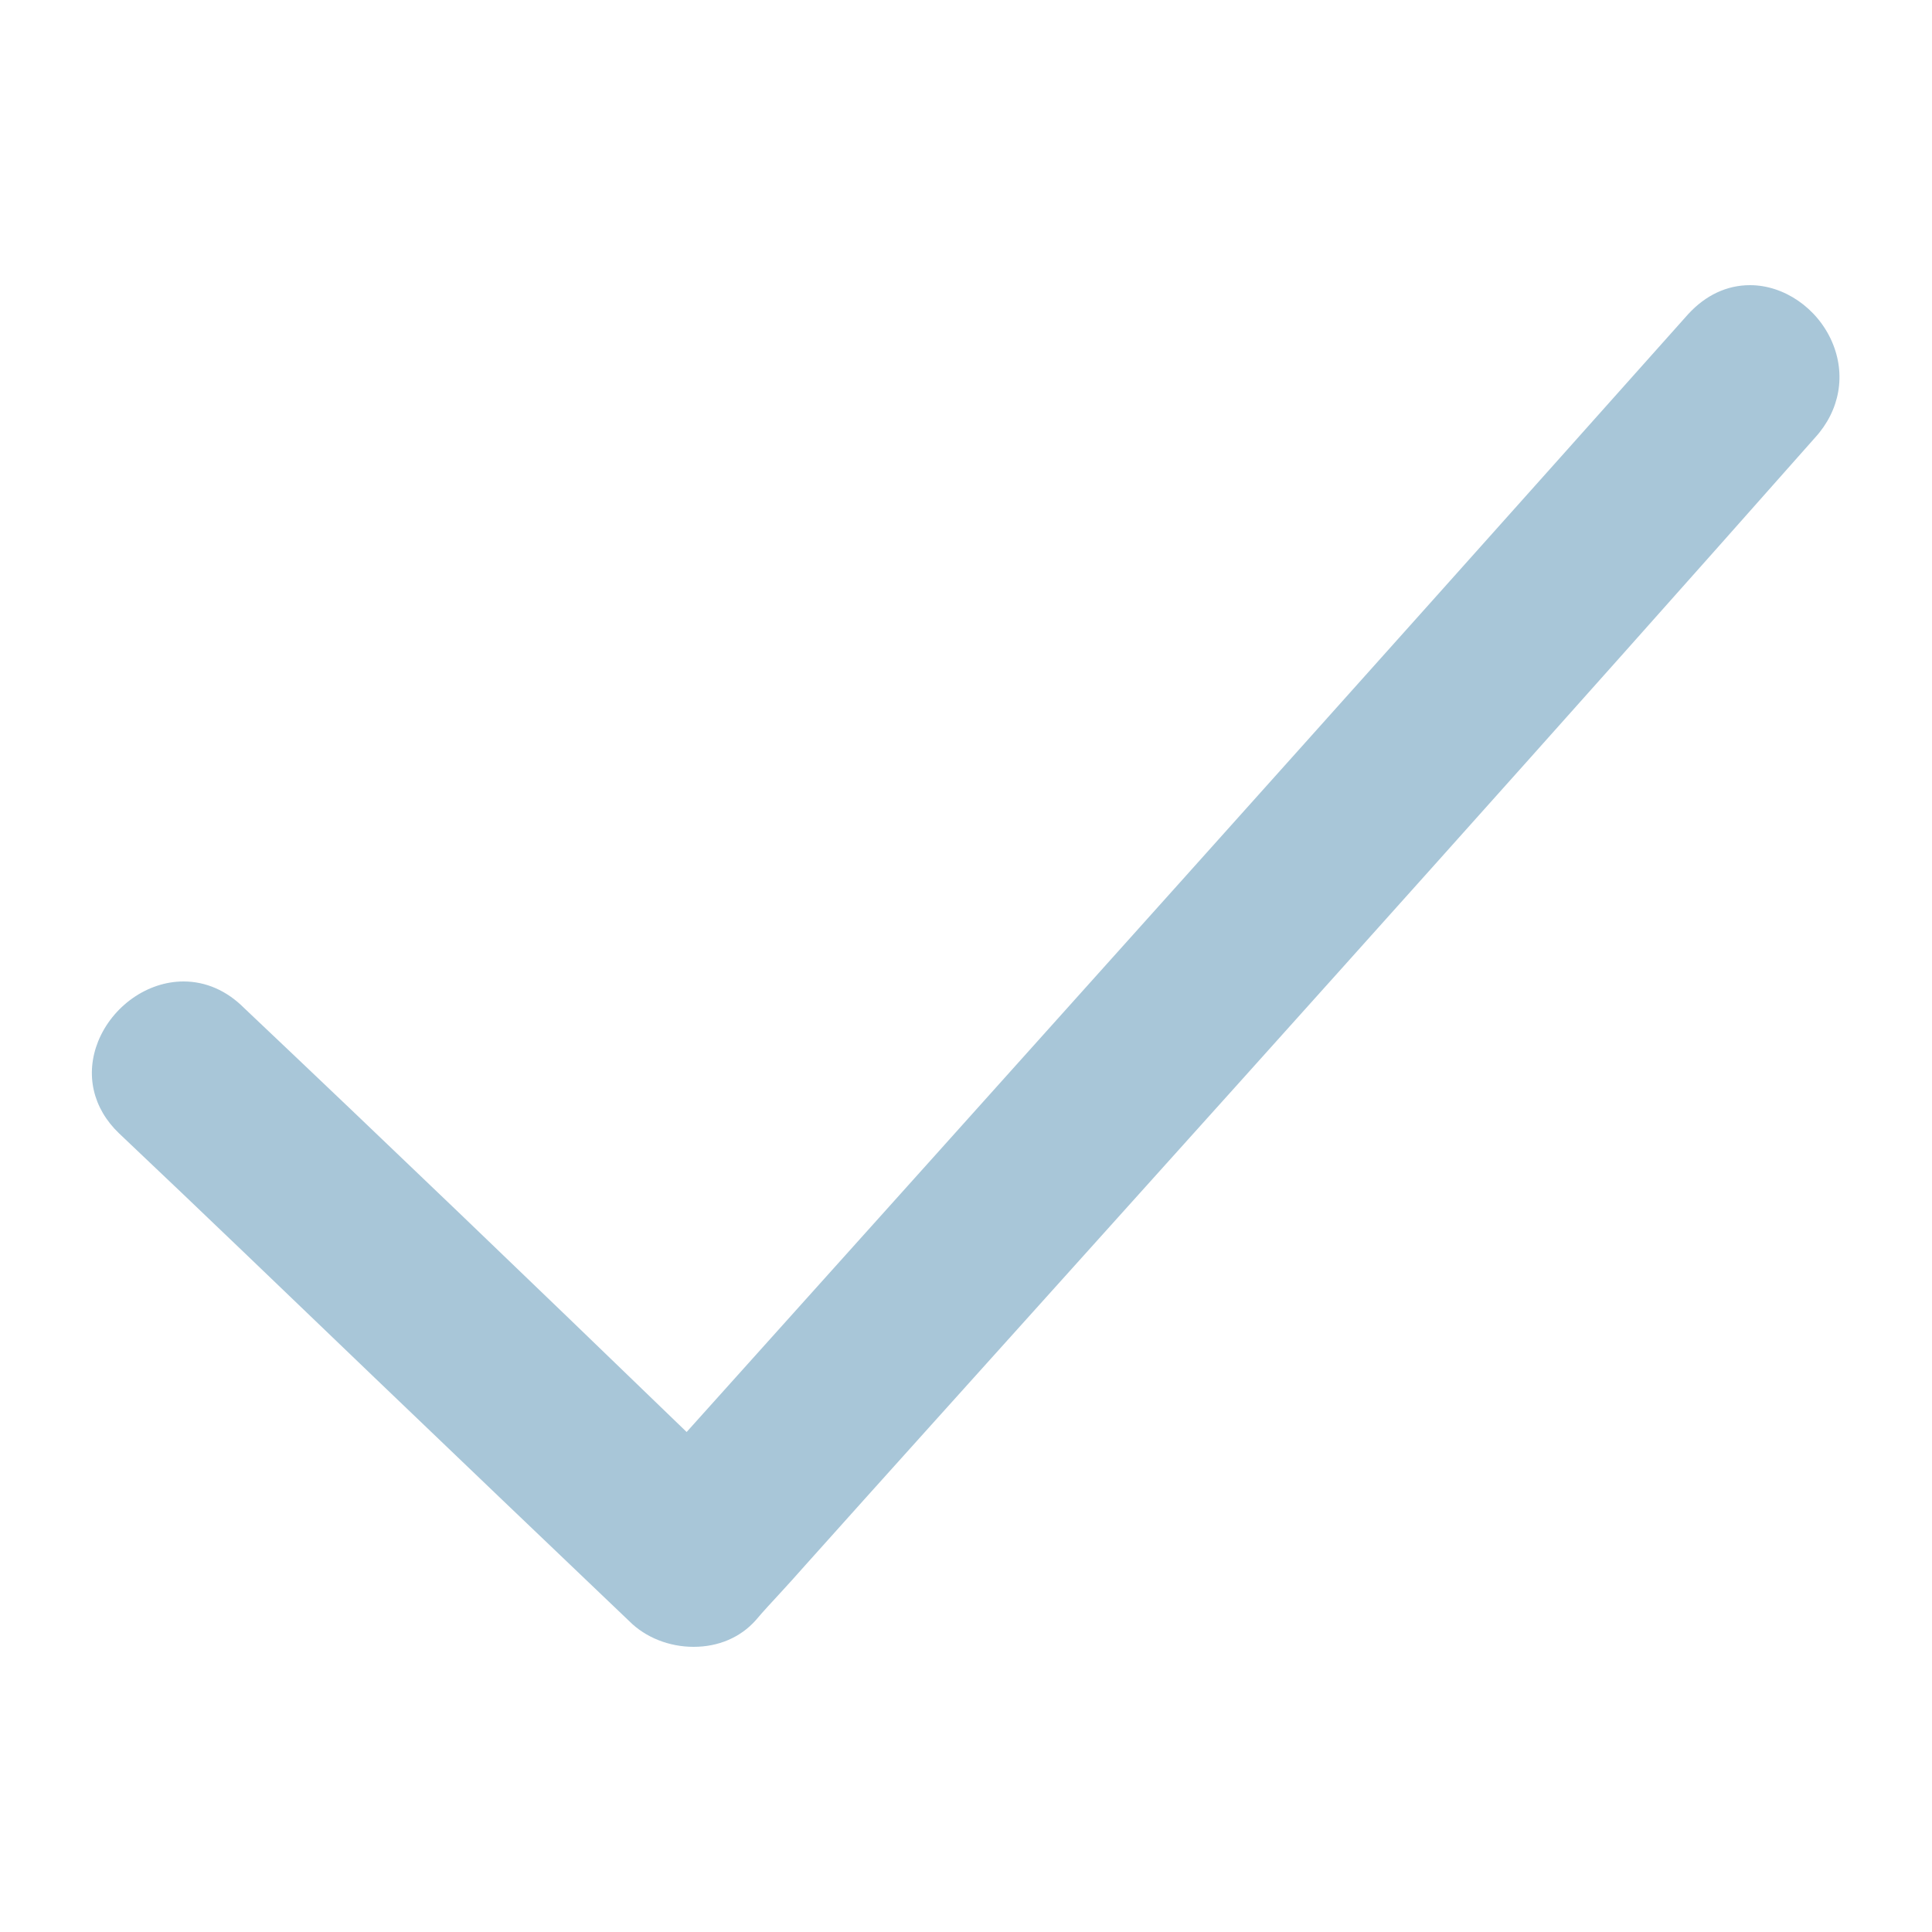
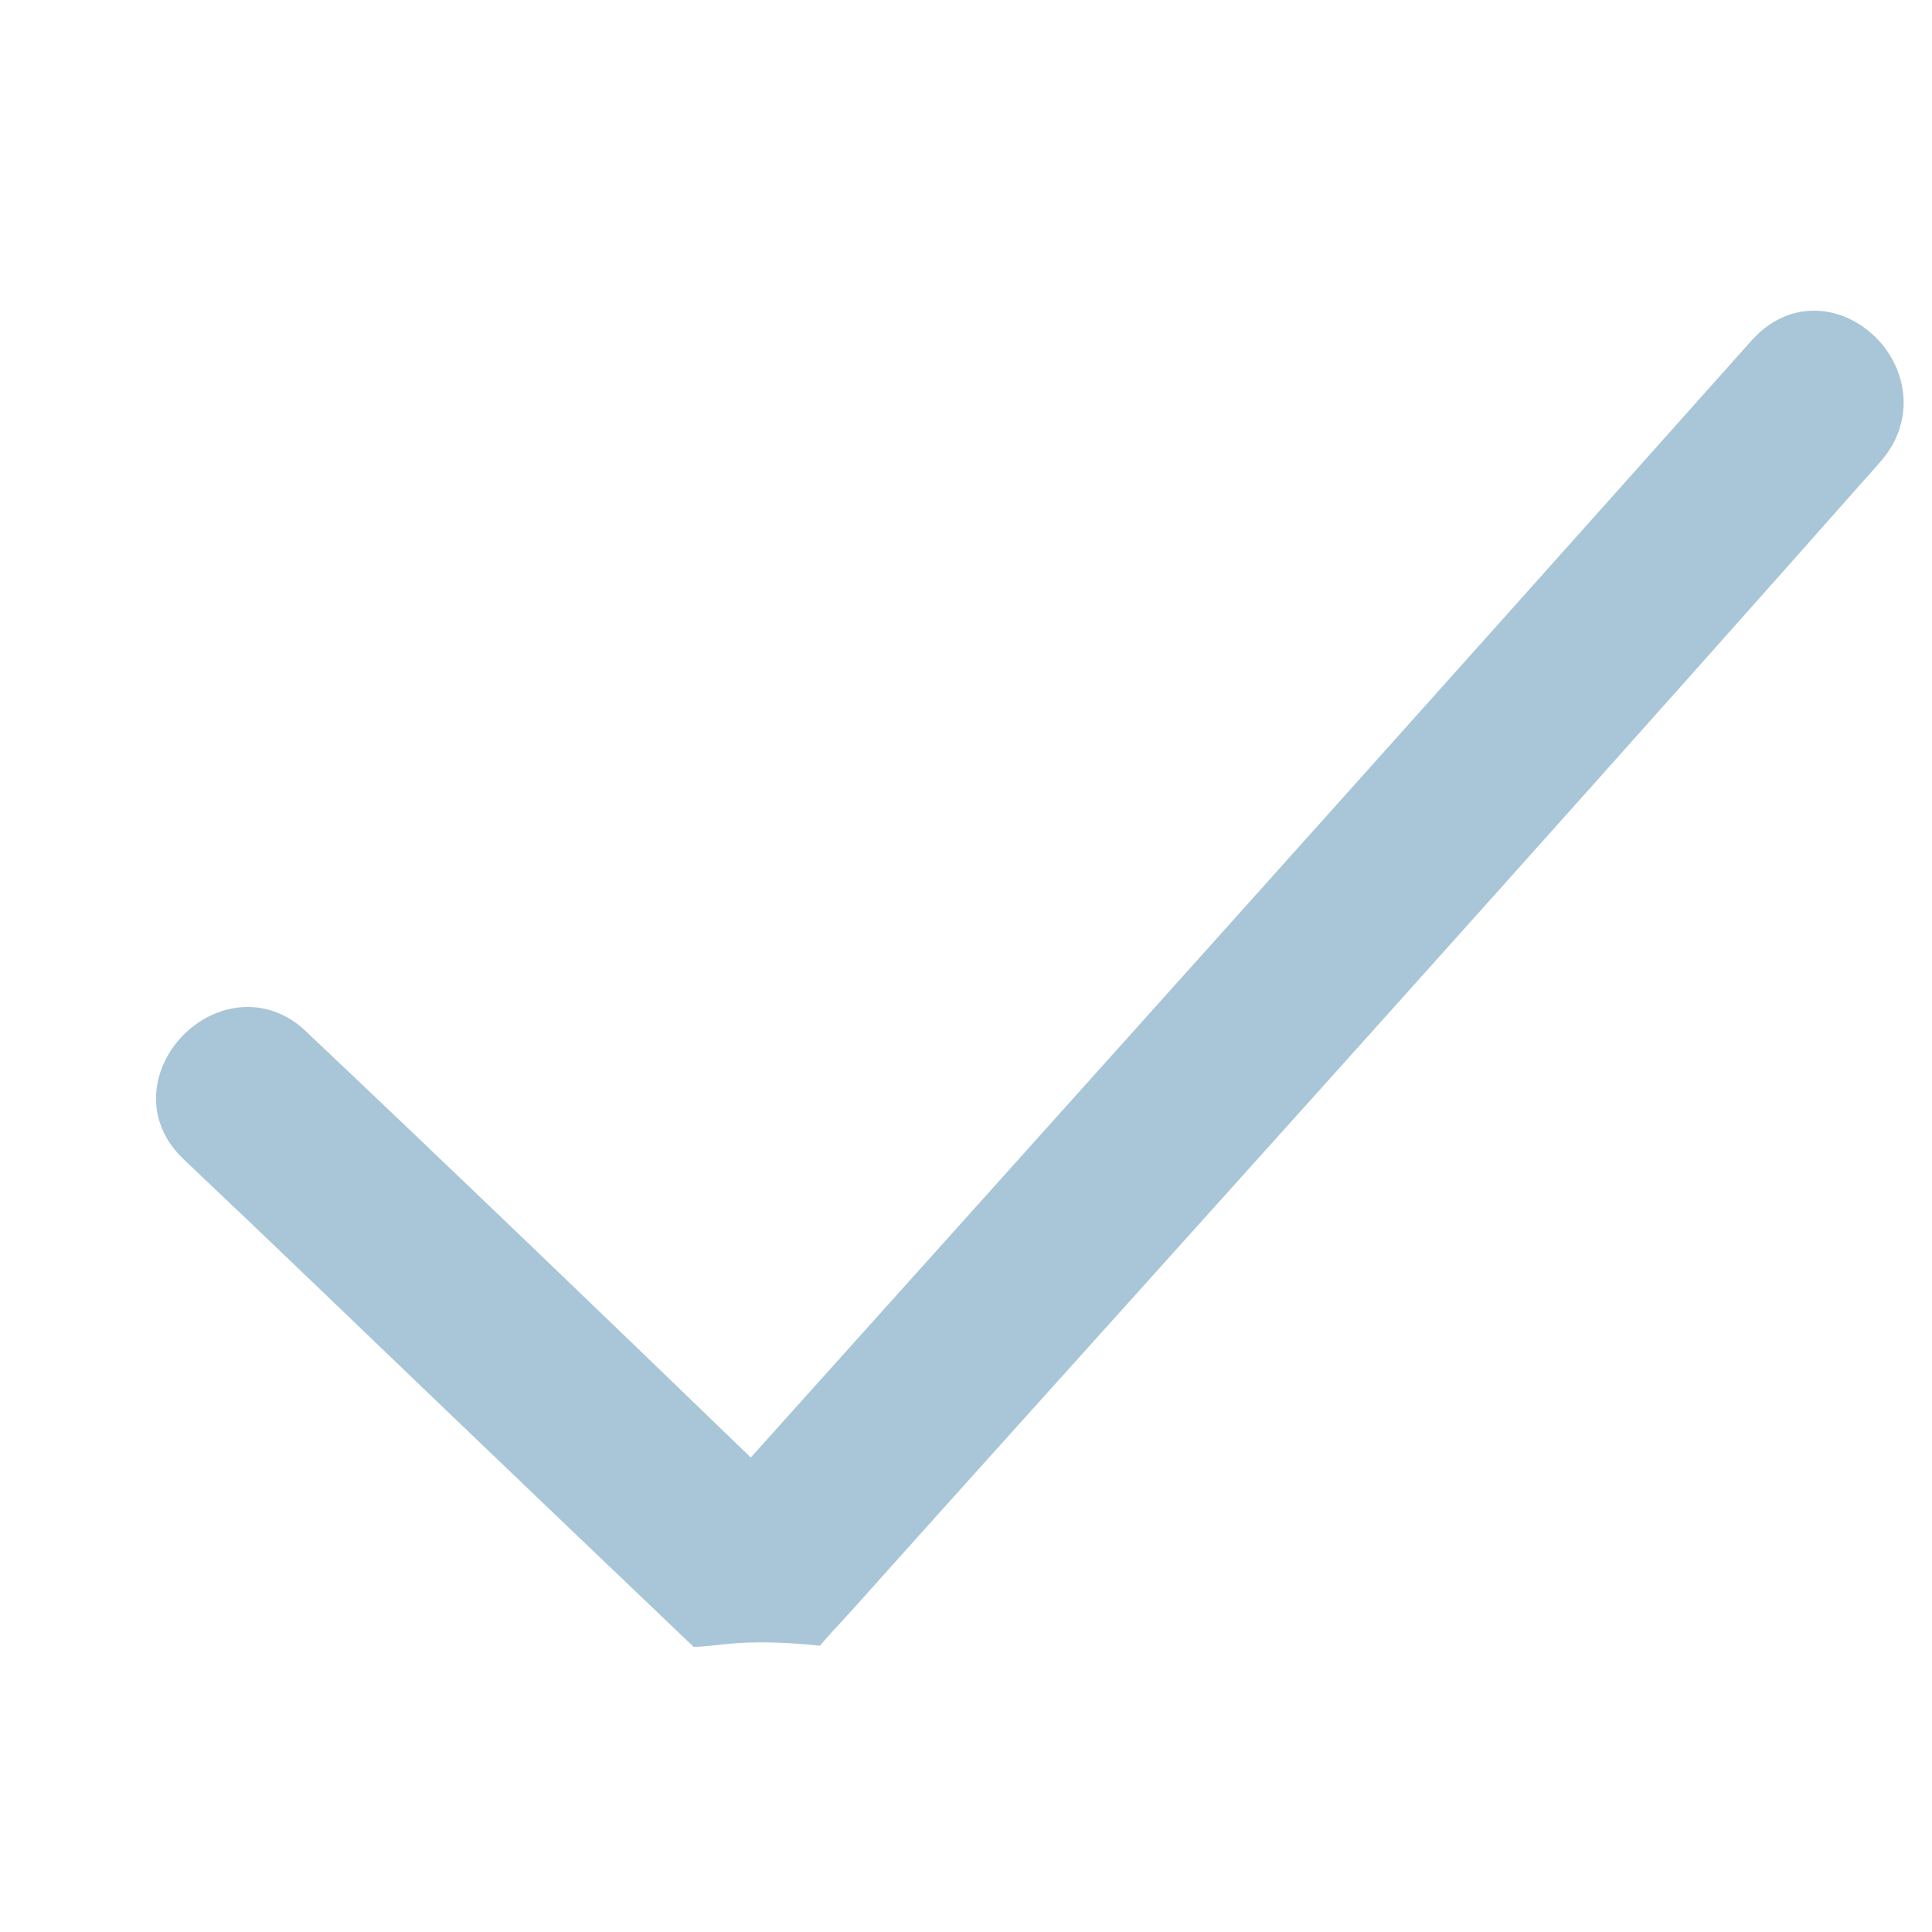
<svg xmlns="http://www.w3.org/2000/svg" version="1.1" id="Layer_1" x="0px" y="0px" viewBox="0 0 500 500" style="enable-background:new 0 0 500 500;" xml:space="preserve">
  <style type="text/css">
	.st0{fill:#A8C6D8;}
</style>
-   <path class="st0" d="M179.5,426.2c-6.3,0-12.4-2.4-16.6-6.6c-21.9-20.9-44-42-66-63.1c-22-21.1-44-42.3-66.1-63.2  c-6.8-6.5-8.8-15.3-5.4-23.8c3.7-9.1,12.7-15.5,22.1-15.5c5.8,0,11.2,2.4,15.6,6.8c37.3,35.3,72.7,69.3,114.6,109.8  c83-92.4,171.3-190.7,259.2-289.3c4.5-4.9,10-7.5,16-7.5c8.8,0,17.4,5.9,21.2,14.6c3.7,8.5,2.1,17.8-4.4,24.9  c-65.5,74-132.5,148.6-197.4,220.7c-21.3,23.7-42.7,47.4-64,71.2c-2.1,2.4-4.3,4.8-6.4,7.1c-2.1,2.3-4.2,4.5-6.3,7  C191.6,423.8,185.9,426.2,179.5,426.2z" />
+   <path class="st0" d="M179.5,426.2c-21.9-20.9-44-42-66-63.1c-22-21.1-44-42.3-66.1-63.2  c-6.8-6.5-8.8-15.3-5.4-23.8c3.7-9.1,12.7-15.5,22.1-15.5c5.8,0,11.2,2.4,15.6,6.8c37.3,35.3,72.7,69.3,114.6,109.8  c83-92.4,171.3-190.7,259.2-289.3c4.5-4.9,10-7.5,16-7.5c8.8,0,17.4,5.9,21.2,14.6c3.7,8.5,2.1,17.8-4.4,24.9  c-65.5,74-132.5,148.6-197.4,220.7c-21.3,23.7-42.7,47.4-64,71.2c-2.1,2.4-4.3,4.8-6.4,7.1c-2.1,2.3-4.2,4.5-6.3,7  C191.6,423.8,185.9,426.2,179.5,426.2z" />
</svg>